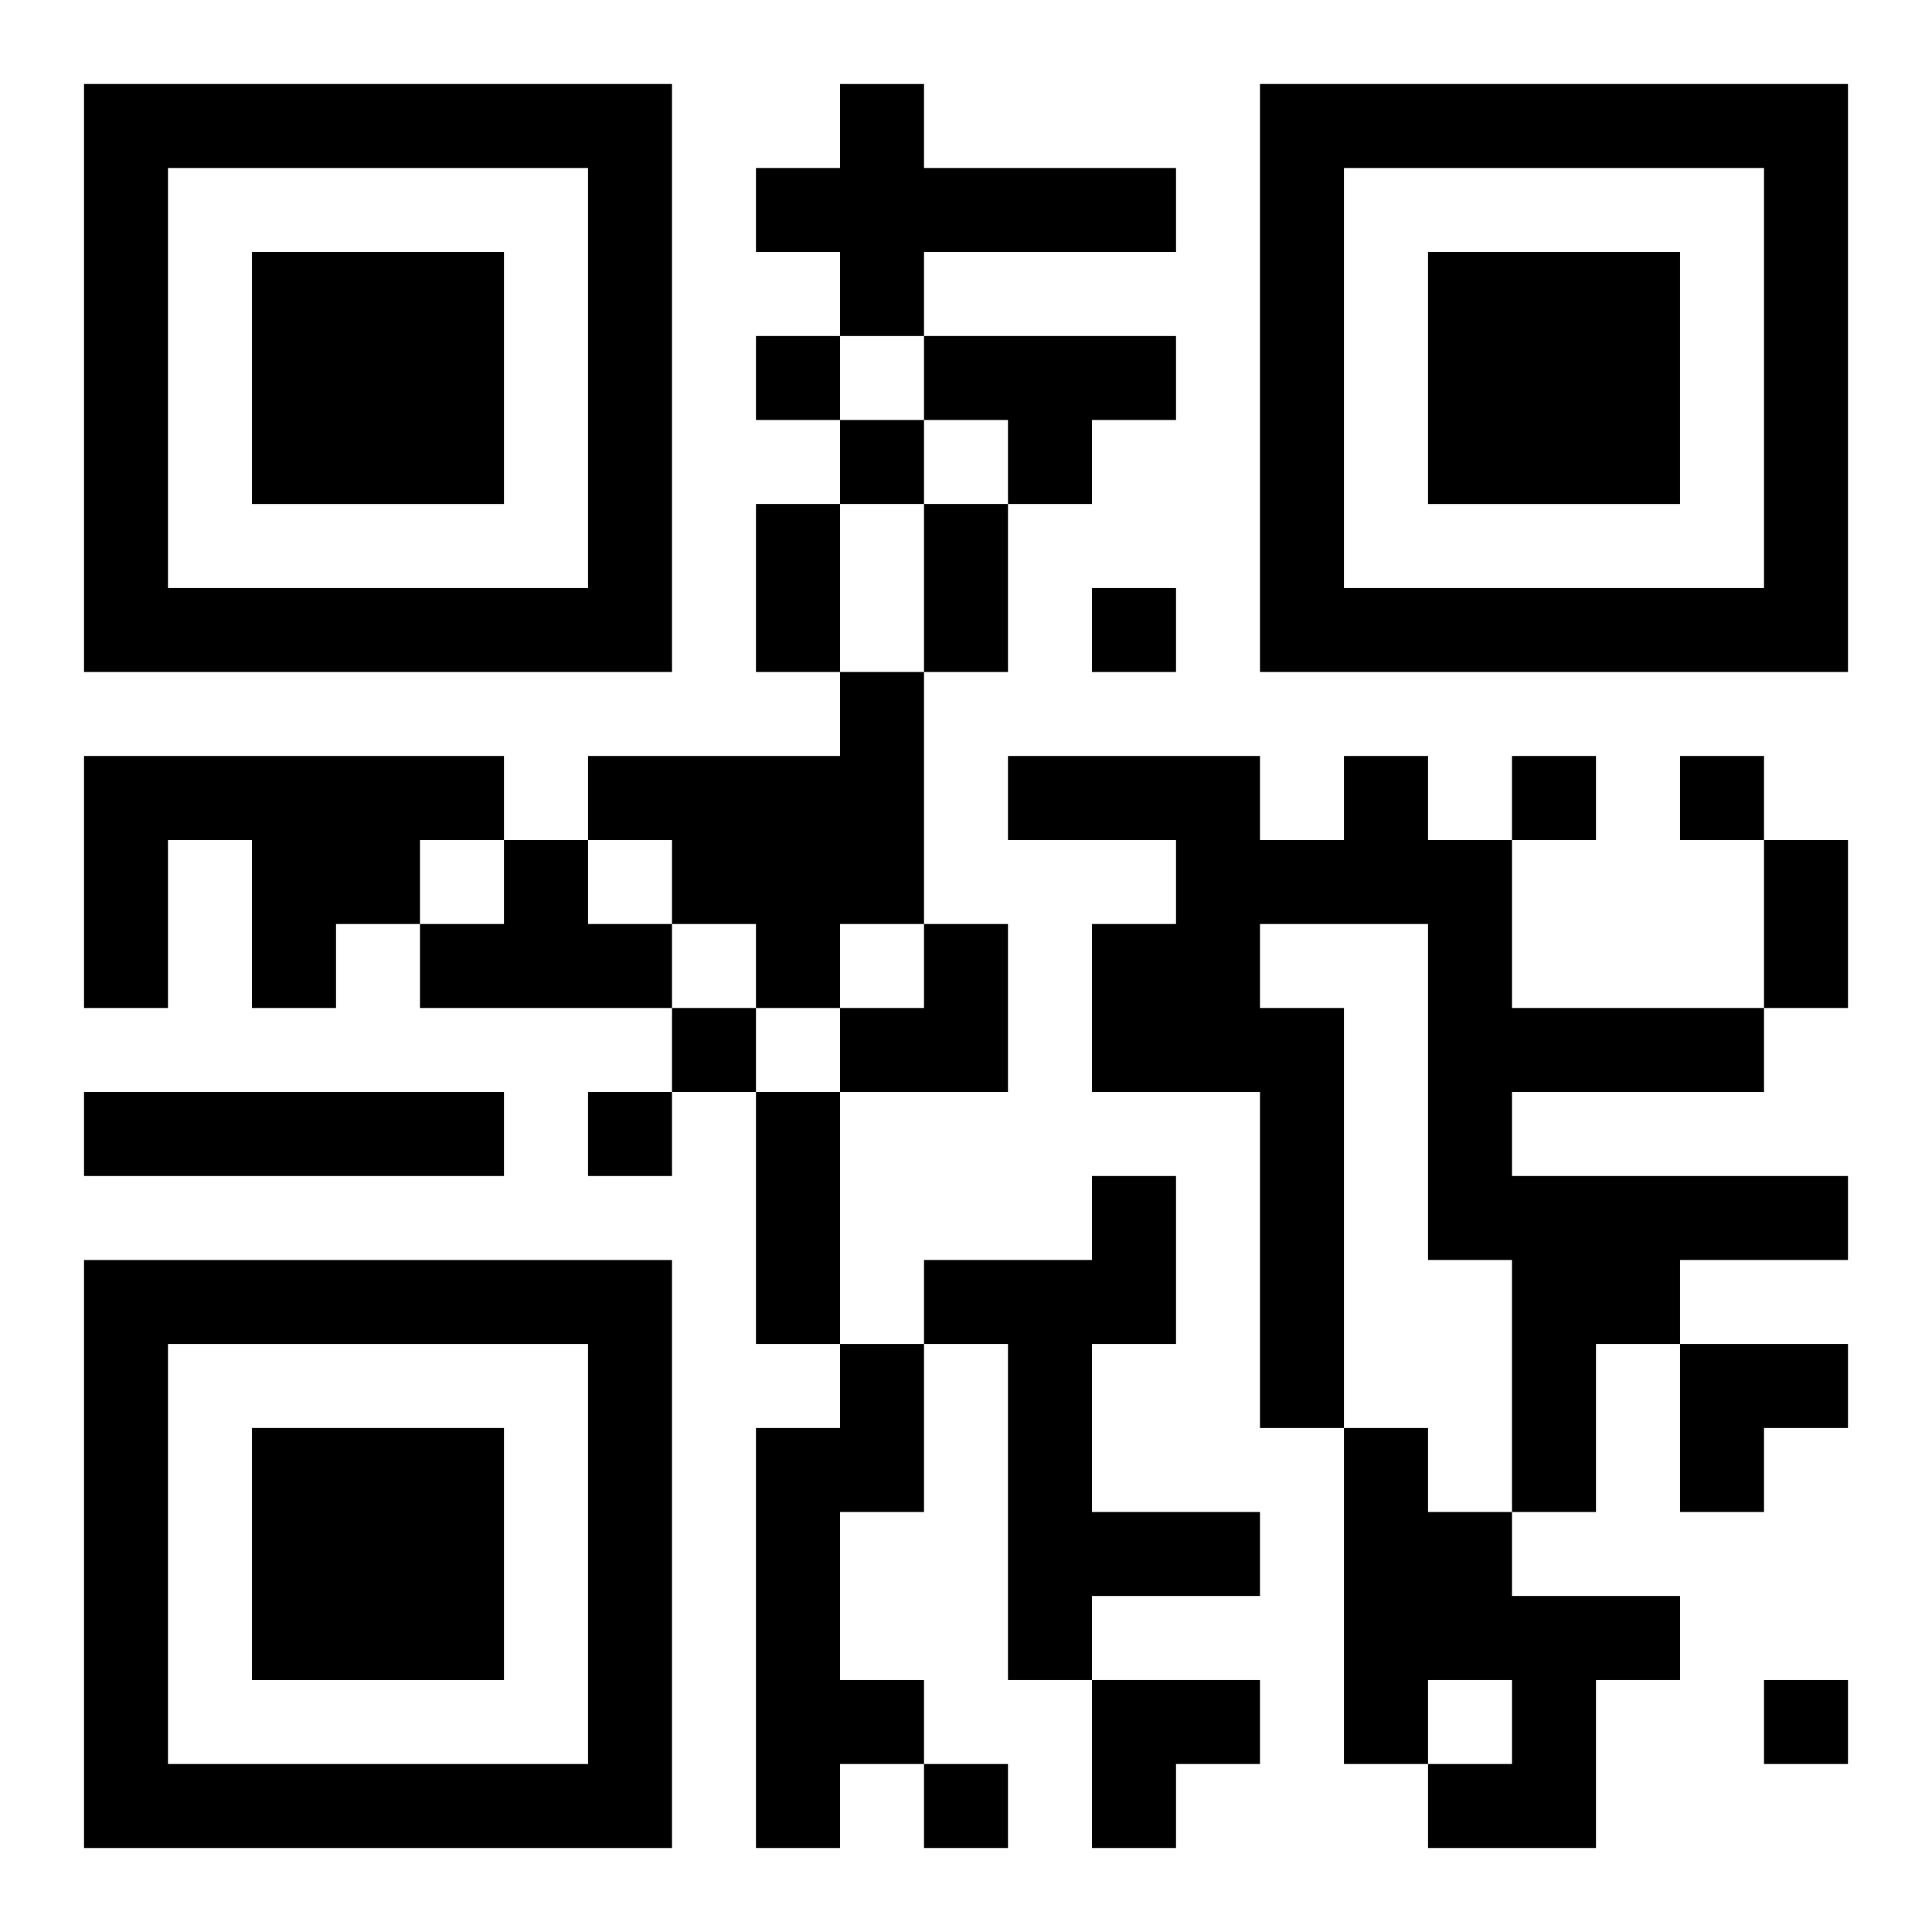
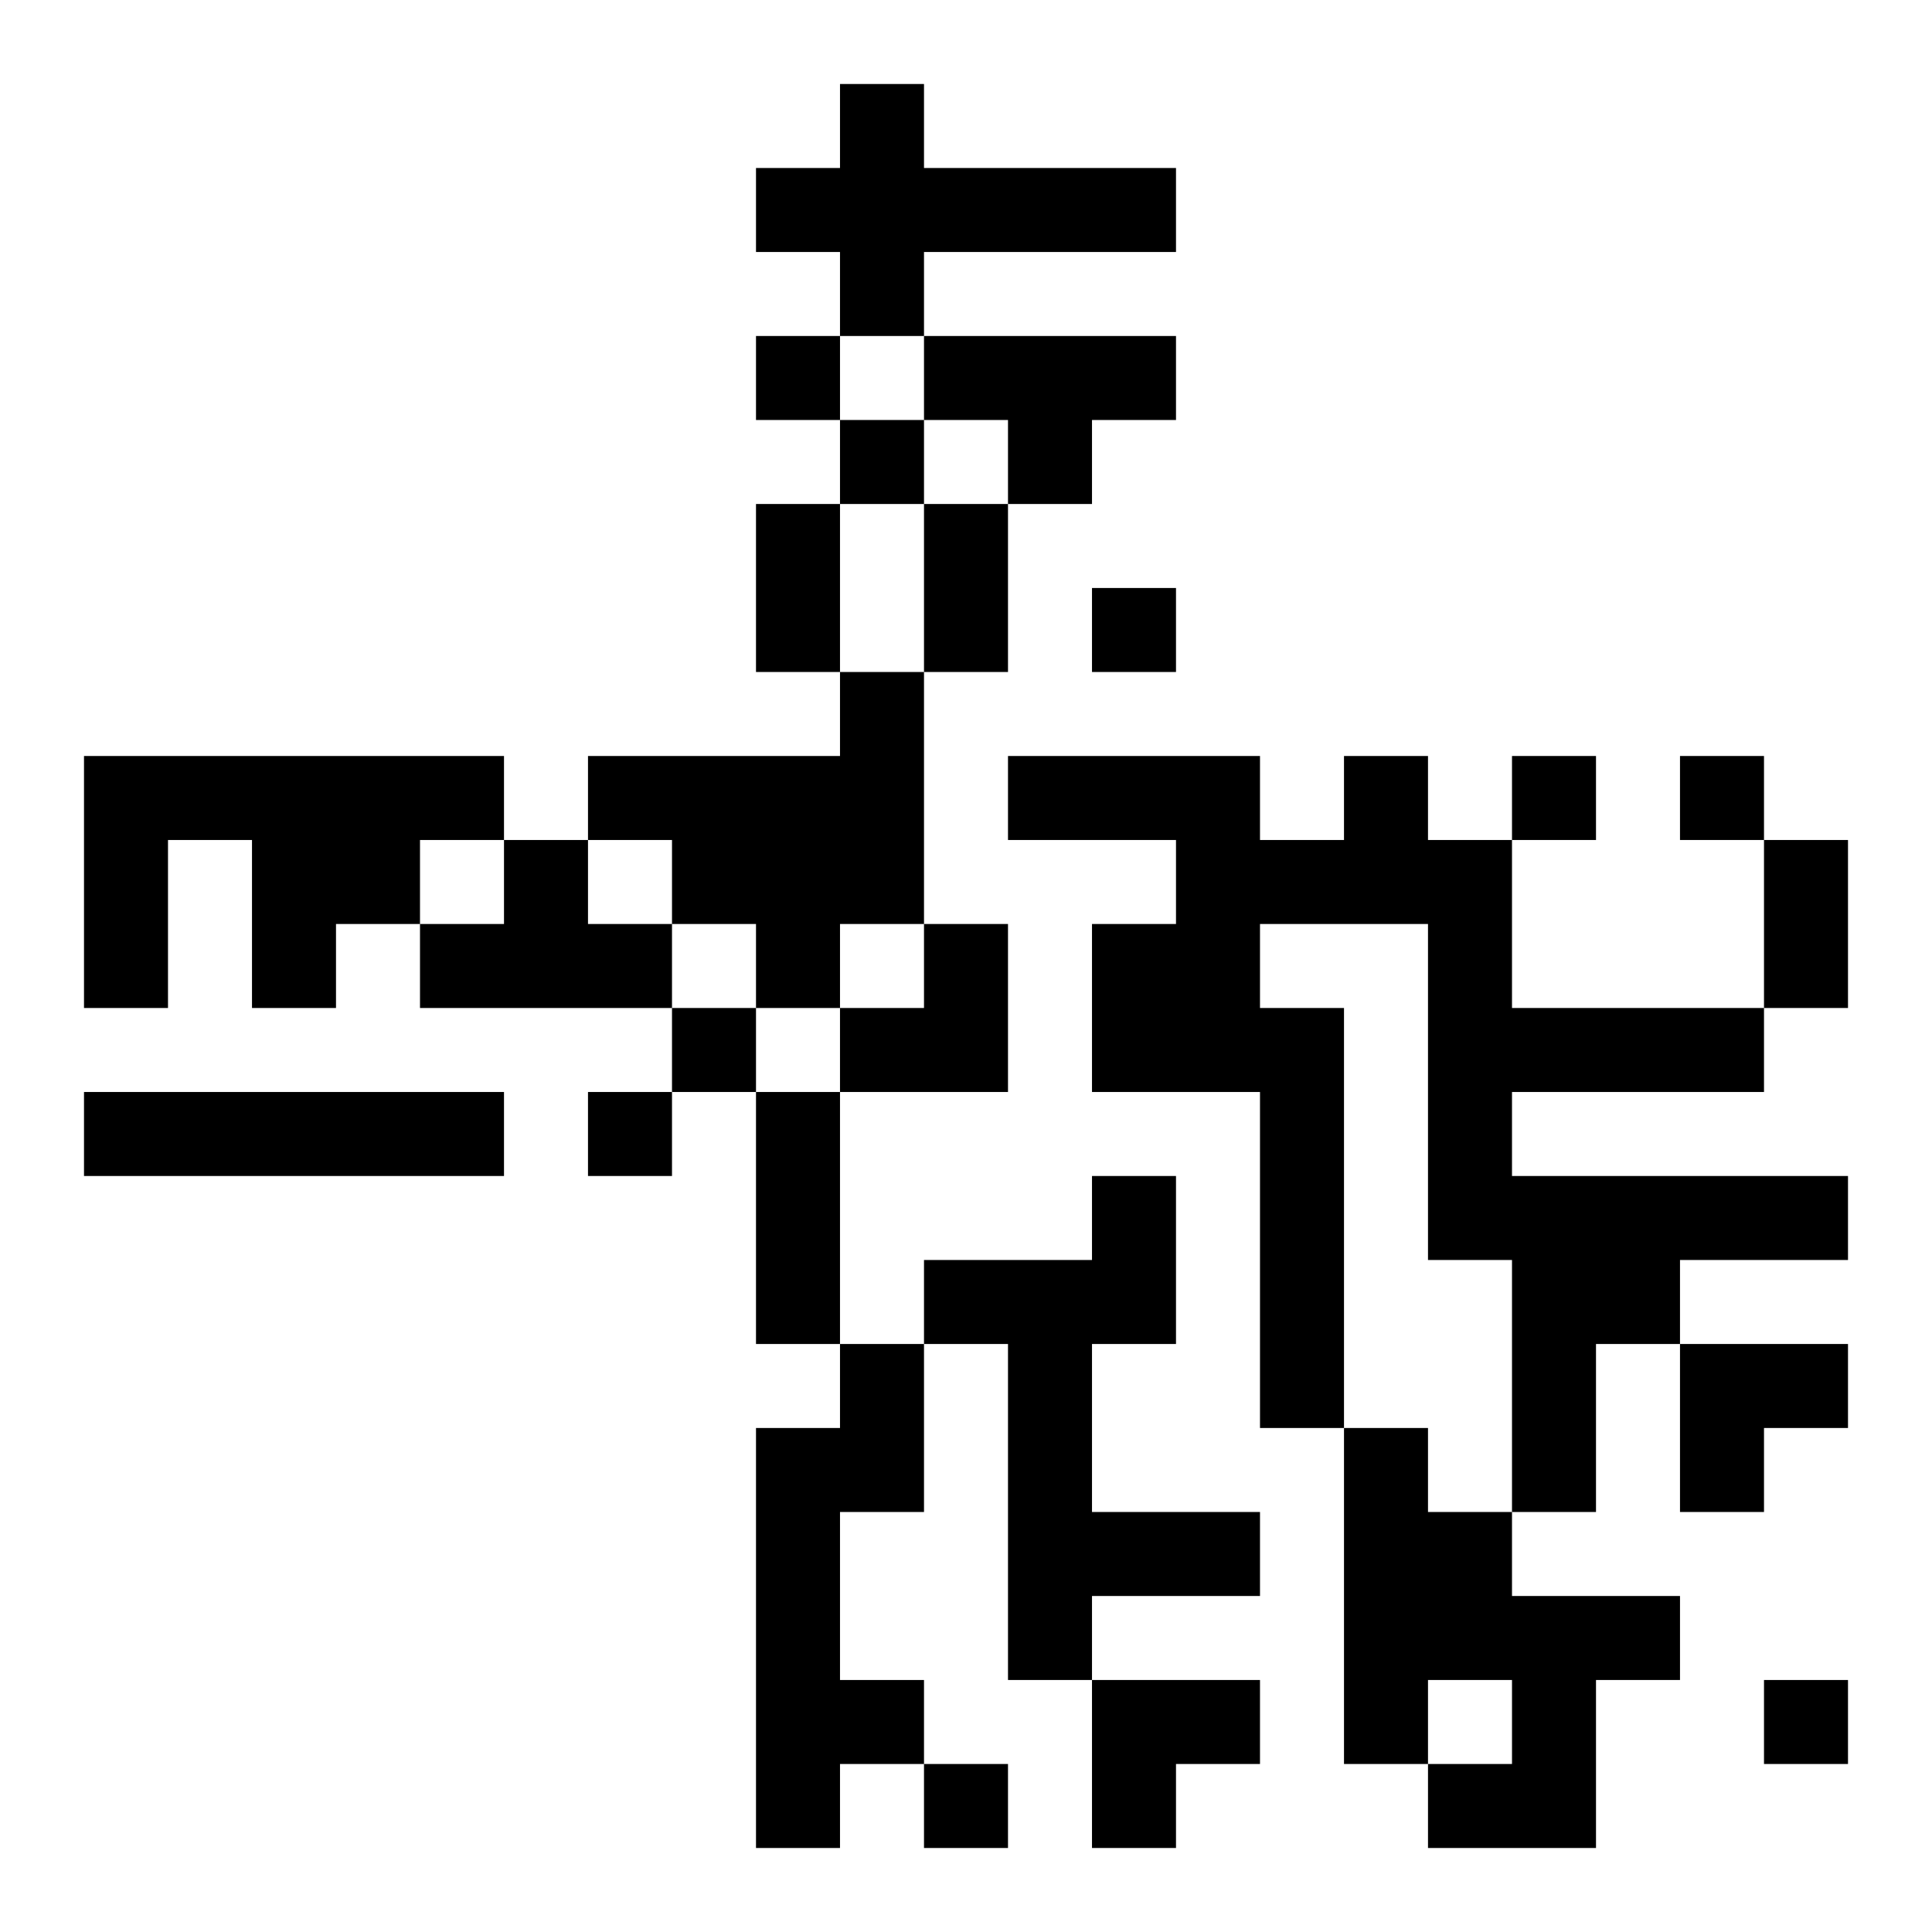
<svg xmlns="http://www.w3.org/2000/svg" xmlns:xlink="http://www.w3.org/1999/xlink" width="250" height="250" baseProfile="full" version="1.1" viewBox="-1 -1 23 23">
  <symbol id="a">
-     <path d="m0 7v7h7v-7h-7zm1 1h5v5h-5v-5zm1 1v3h3v-3h-3z" />
-   </symbol>
+     </symbol>
  <use y="-7" xlink:href="#a" />
  <use y="7" xlink:href="#a" />
  <use x="14" y="-7" xlink:href="#a" />
  <path d="m9 0h1v1h3v1h-3v1h-1v-1h-1v-1h1v-1m1 3h3v1h-1v1h-1v-1h-1v-1m-1 4h1v3h-1v1h-1v-1h-1v-1h-1v-1h3v-1m-9 1h5v1h-1v1h-1v1h-1v-2h-1v2h-1v-3m15 0h1v1h1v2h3v1h-3v1h4v1h-2v1h-1v2h-1v-3h-1v-4h-2v1h1v5h-1v-4h-2v-2h1v-1h-2v-1h3v1h1v-1m-10 1h1v1h1v1h-3v-1h1v-1m-5 3h5v1h-5v-1m12 1h1v2h-1v2h2v1h-2v1h-1v-4h-1v-1h2v-1m-3 2h1v2h-1v2h1v1h-1v1h-1v-5h1v-1m6 1h1v1h1v1h2v1h-1v2h-2v-1h1v-1h-1v1h-1v-4m-7-13v1h1v-1h-1m1 1v1h1v-1h-1m3 2v1h1v-1h-1m5 2v1h1v-1h-1m2 0v1h1v-1h-1m-12 3v1h1v-1h-1m-1 1v1h1v-1h-1m14 7v1h1v-1h-1m-10 1v1h1v-1h-1m-2-15h1v2h-1v-2m2 0h1v2h-1v-2m10 4h1v2h-1v-2m-12 3h1v3h-1v-3m1-2m1 0h1v2h-2v-1h1zm9 5h2v1h-1v1h-1zm-7 4h2v1h-1v1h-1z" />
</svg>